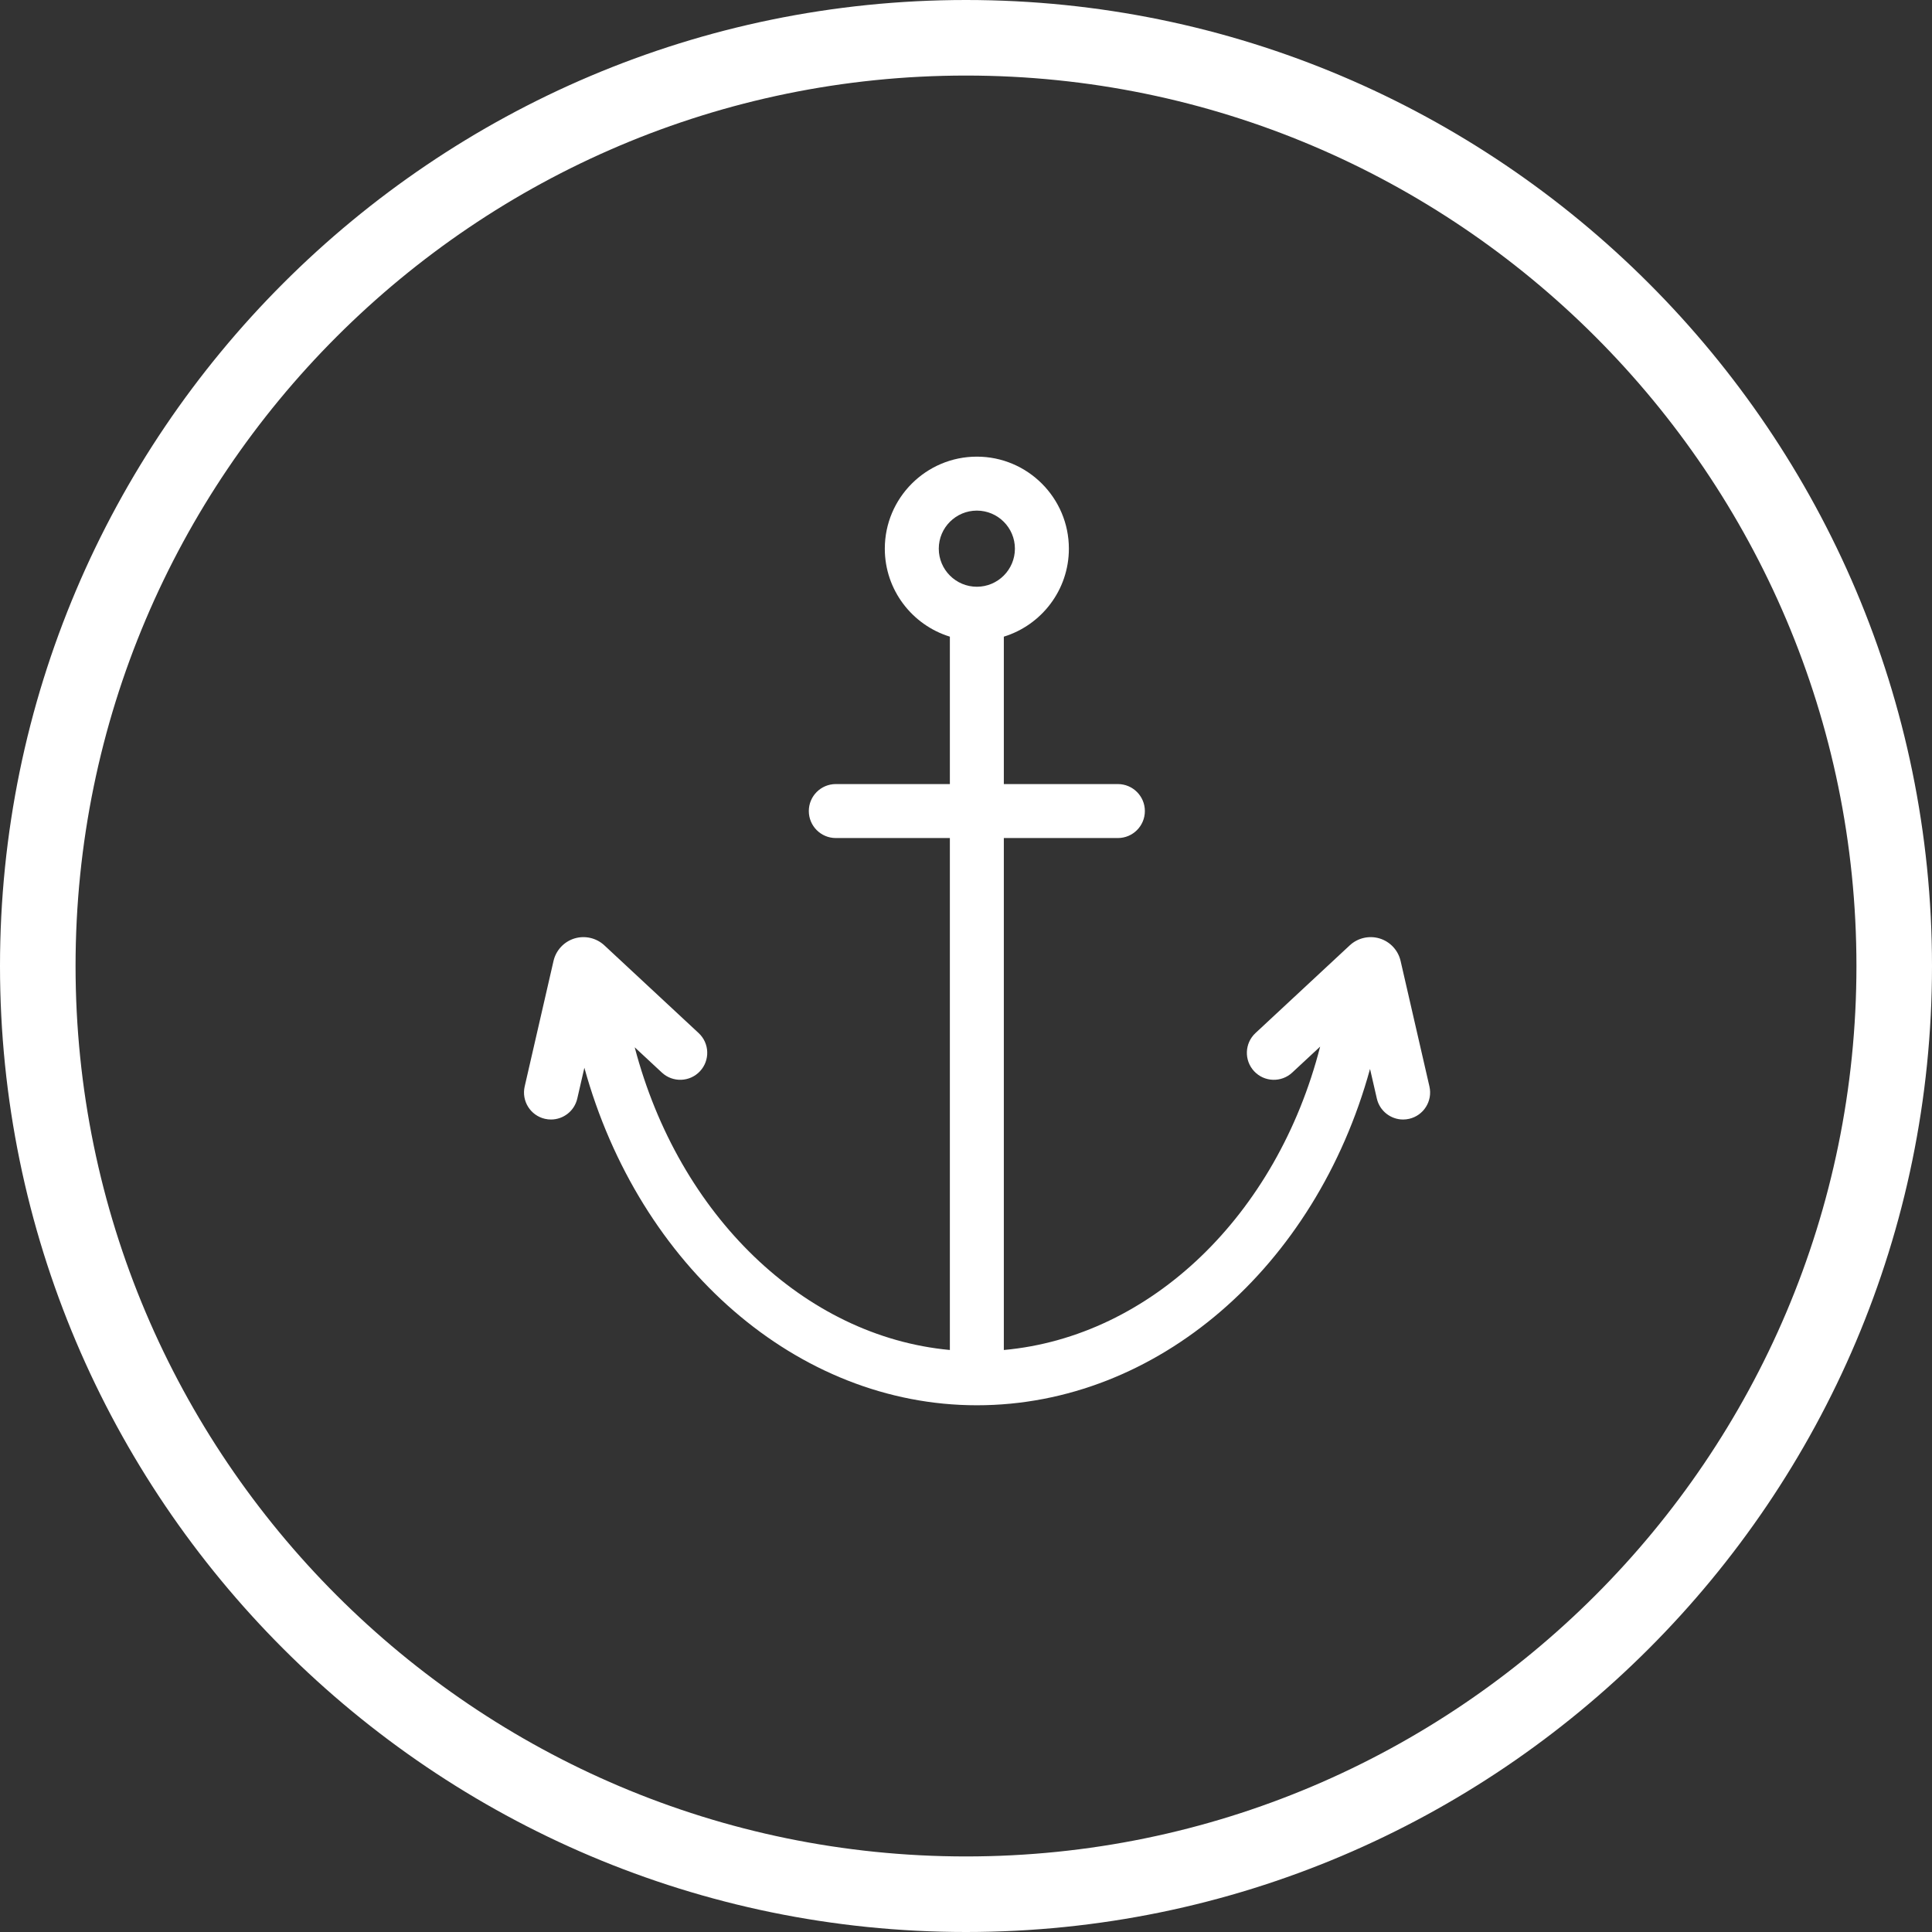
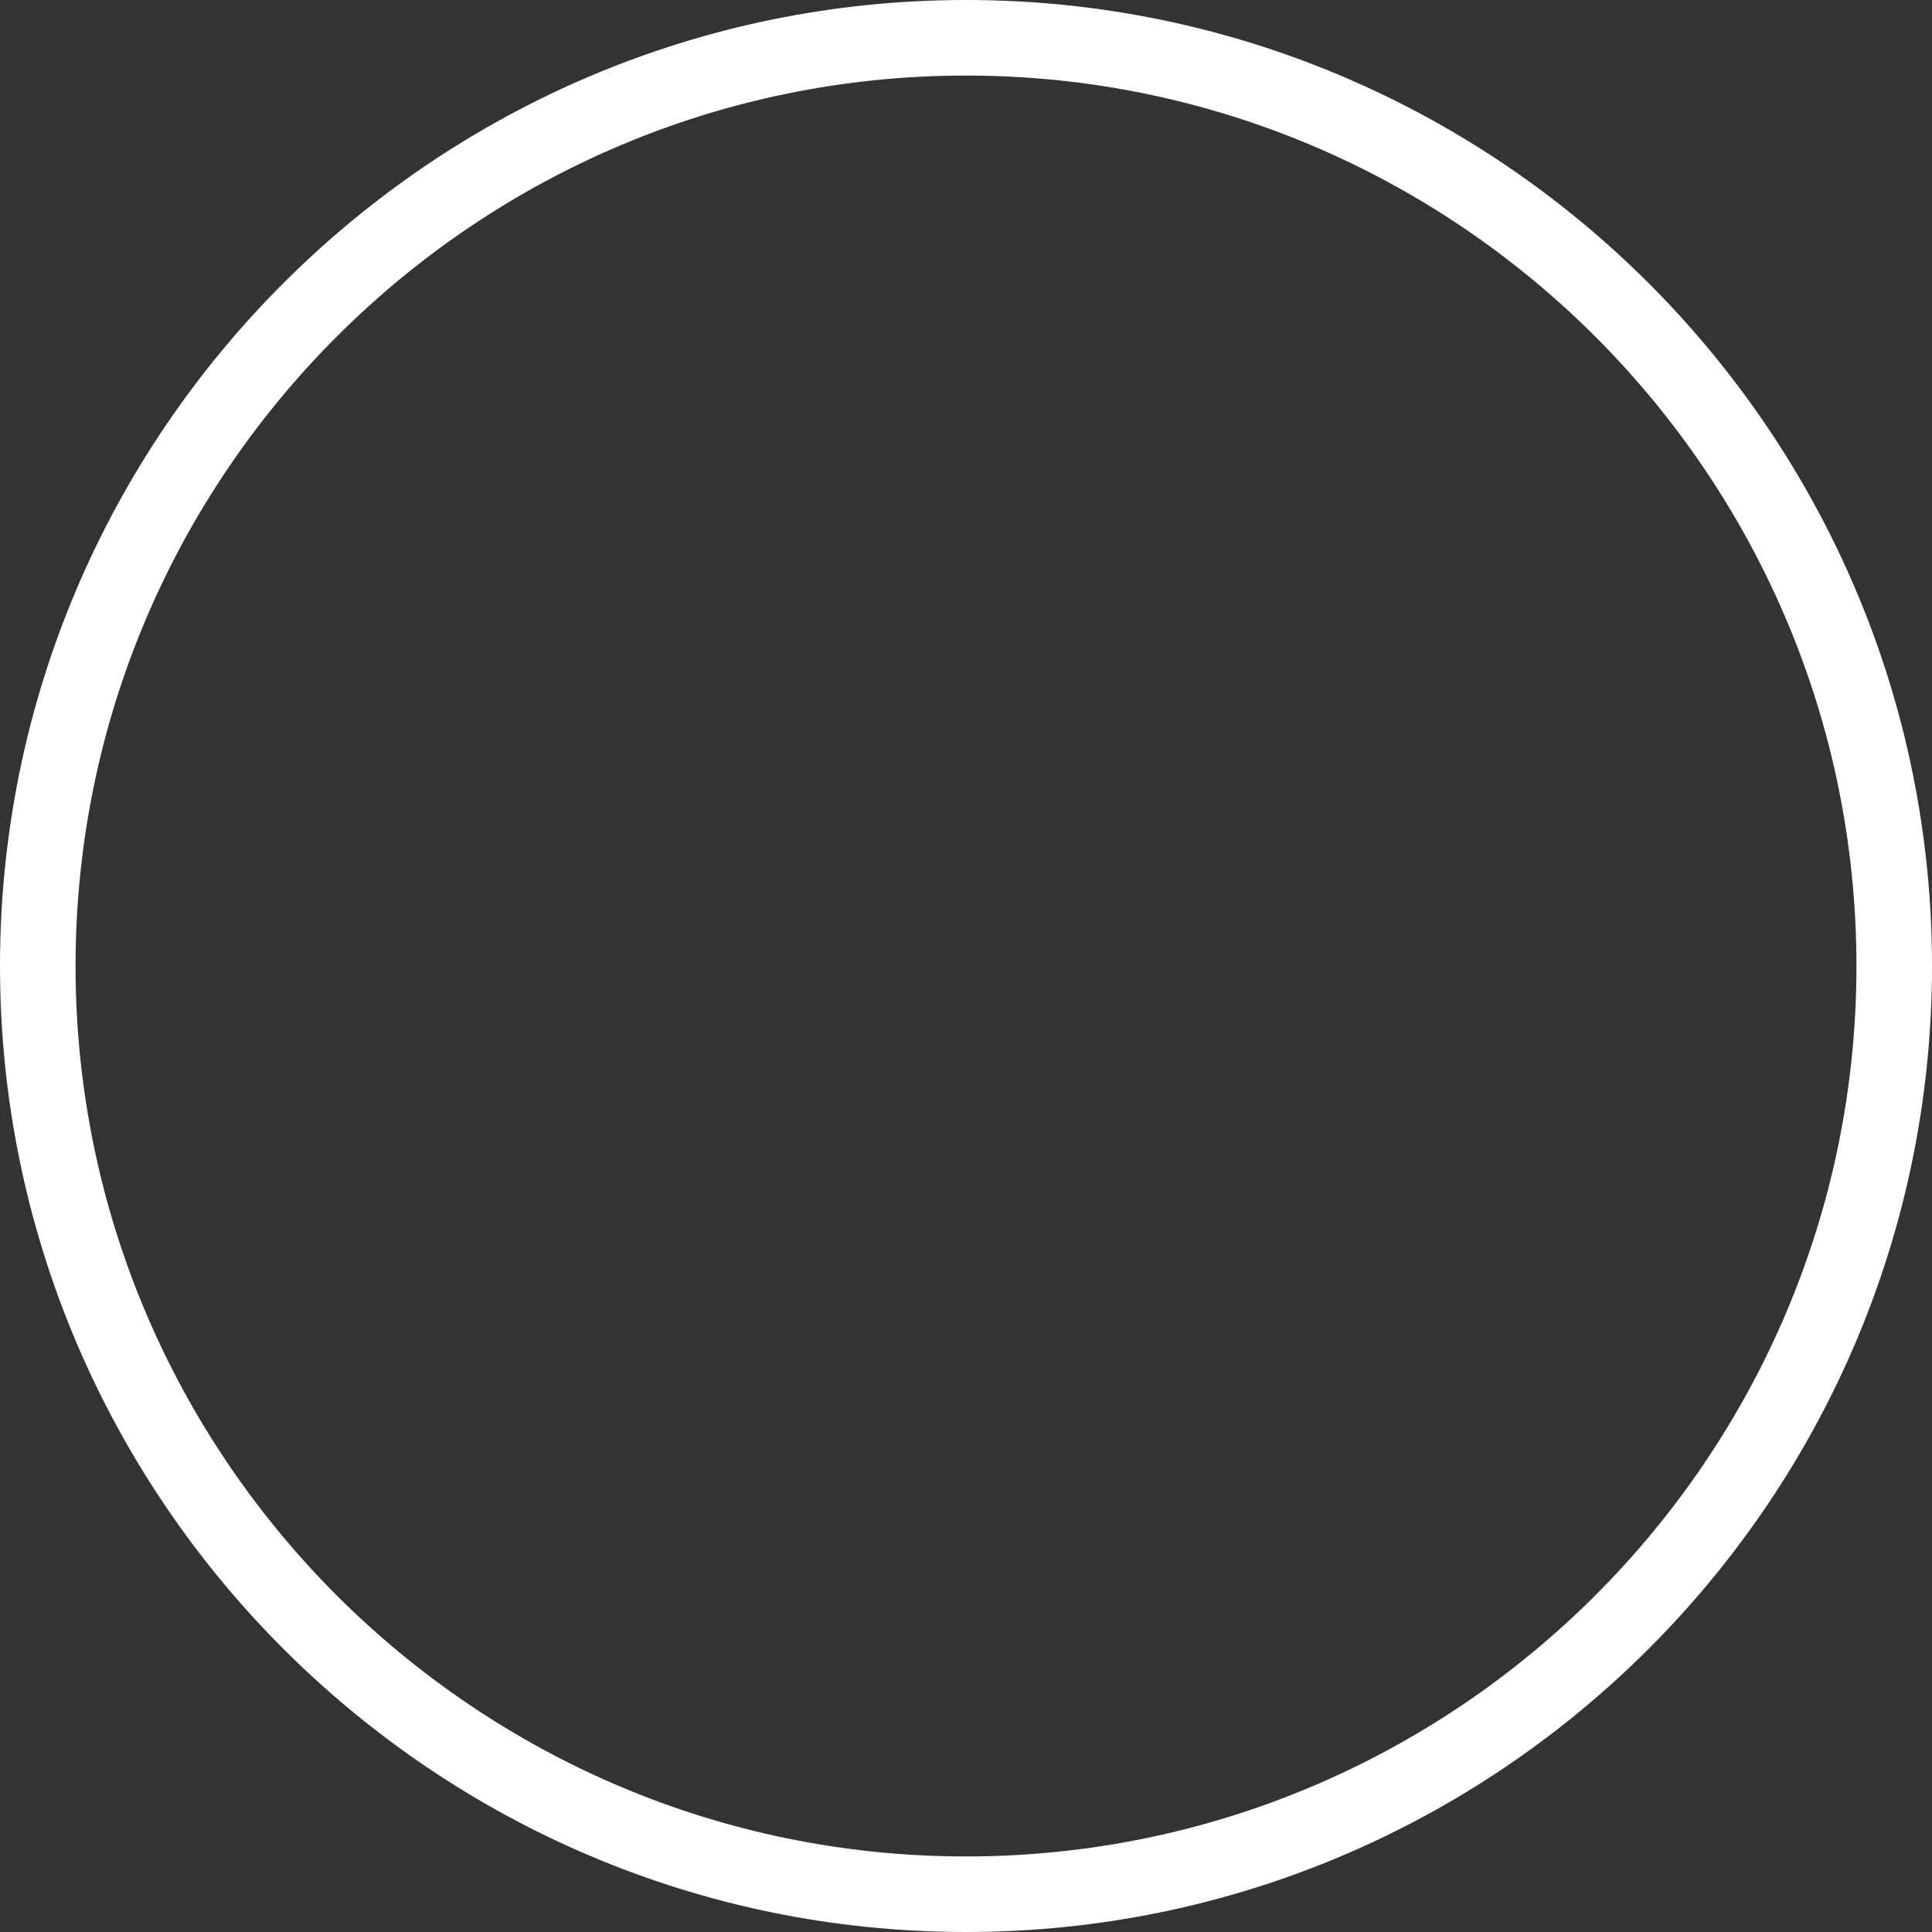
<svg xmlns="http://www.w3.org/2000/svg" width="120px" height="120px" viewBox="0 0 120 120" version="1.1">
  <rect x="0" y="0" width="120" height="120" fill="#333333" stroke="none" />
  <title>Page 1</title>
  <desc>Created with Sketch.</desc>
  <defs />
  <g id="Page-1" stroke="none" stroke-width="1" fill="none" fill-rule="evenodd">
    <g id="Start-Seite" transform="translate(-1037, -4333)" fill="#FFFFFF">
      <g id="Page-1" transform="translate(1037, 4333)">
        <path d="M60,4.693 C29.504,4.693 4.693,29.504 4.693,60 C4.693,90.496 29.504,115.307 60,115.307 C90.496,115.307 115.307,90.496 115.307,60 C115.307,29.504 90.496,4.693 60,4.693 M60,120 C26.916,120 0,93.084 0,60 C0,26.916 26.916,0 60,0 C93.084,0 120,26.916 120,60 C120,93.084 93.084,120 60,120" id="Fill-1" />
-         <path d="M60.674,31.715 C61.978,31.715 63.038,32.775 63.038,34.079 C63.038,35.384 61.978,36.444 60.674,36.444 C59.37,36.444 58.309,35.384 58.309,34.079 C58.309,32.775 59.37,31.715 60.674,31.715 M88.785,67.483 L86.993,59.684 C86.84,59.022 86.343,58.489 85.694,58.29 C85.046,58.092 84.334,58.254 83.836,58.717 L77.979,64.166 C77.302,64.796 77.264,65.857 77.894,66.534 C78.524,67.212 79.585,67.251 80.263,66.619 L81.997,65.007 C79.311,75.48 71.48,83.022 62.35,83.851 L62.35,52.052 L69.434,52.052 C70.359,52.052 71.11,51.301 71.11,50.376 C71.11,49.45 70.359,48.7 69.434,48.7 L62.35,48.7 L62.35,39.544 C64.686,38.826 66.39,36.648 66.39,34.079 C66.39,30.927 63.826,28.363 60.674,28.363 C57.521,28.363 54.957,30.927 54.957,34.079 C54.957,36.648 56.661,38.826 58.998,39.544 L58.998,48.7 L51.913,48.7 C50.987,48.7 50.237,49.45 50.237,50.376 C50.237,51.301 50.987,52.052 51.913,52.052 L58.998,52.052 L58.998,83.85 C49.959,83.014 42.163,75.494 39.423,65.05 L41.11,66.619 C41.788,67.251 42.849,67.211 43.479,66.534 C44.11,65.857 44.071,64.796 43.394,64.166 L37.536,58.716 C37.04,58.254 36.328,58.092 35.679,58.29 C35.031,58.489 34.533,59.022 34.38,59.686 L32.589,67.483 C32.383,68.385 32.946,69.285 33.847,69.492 C33.974,69.521 34.1,69.535 34.224,69.535 C34.988,69.534 35.678,69.009 35.856,68.233 L36.296,66.32 C39.699,78.648 49.525,87.284 60.675,87.284 C71.889,87.284 81.719,78.684 85.095,66.393 L85.518,68.233 C85.695,69.009 86.386,69.535 87.149,69.535 C87.273,69.535 87.399,69.521 87.526,69.492 C88.428,69.285 88.991,68.385 88.785,67.483" id="Fill-3" />
      </g>
    </g>
  </g>
</svg>